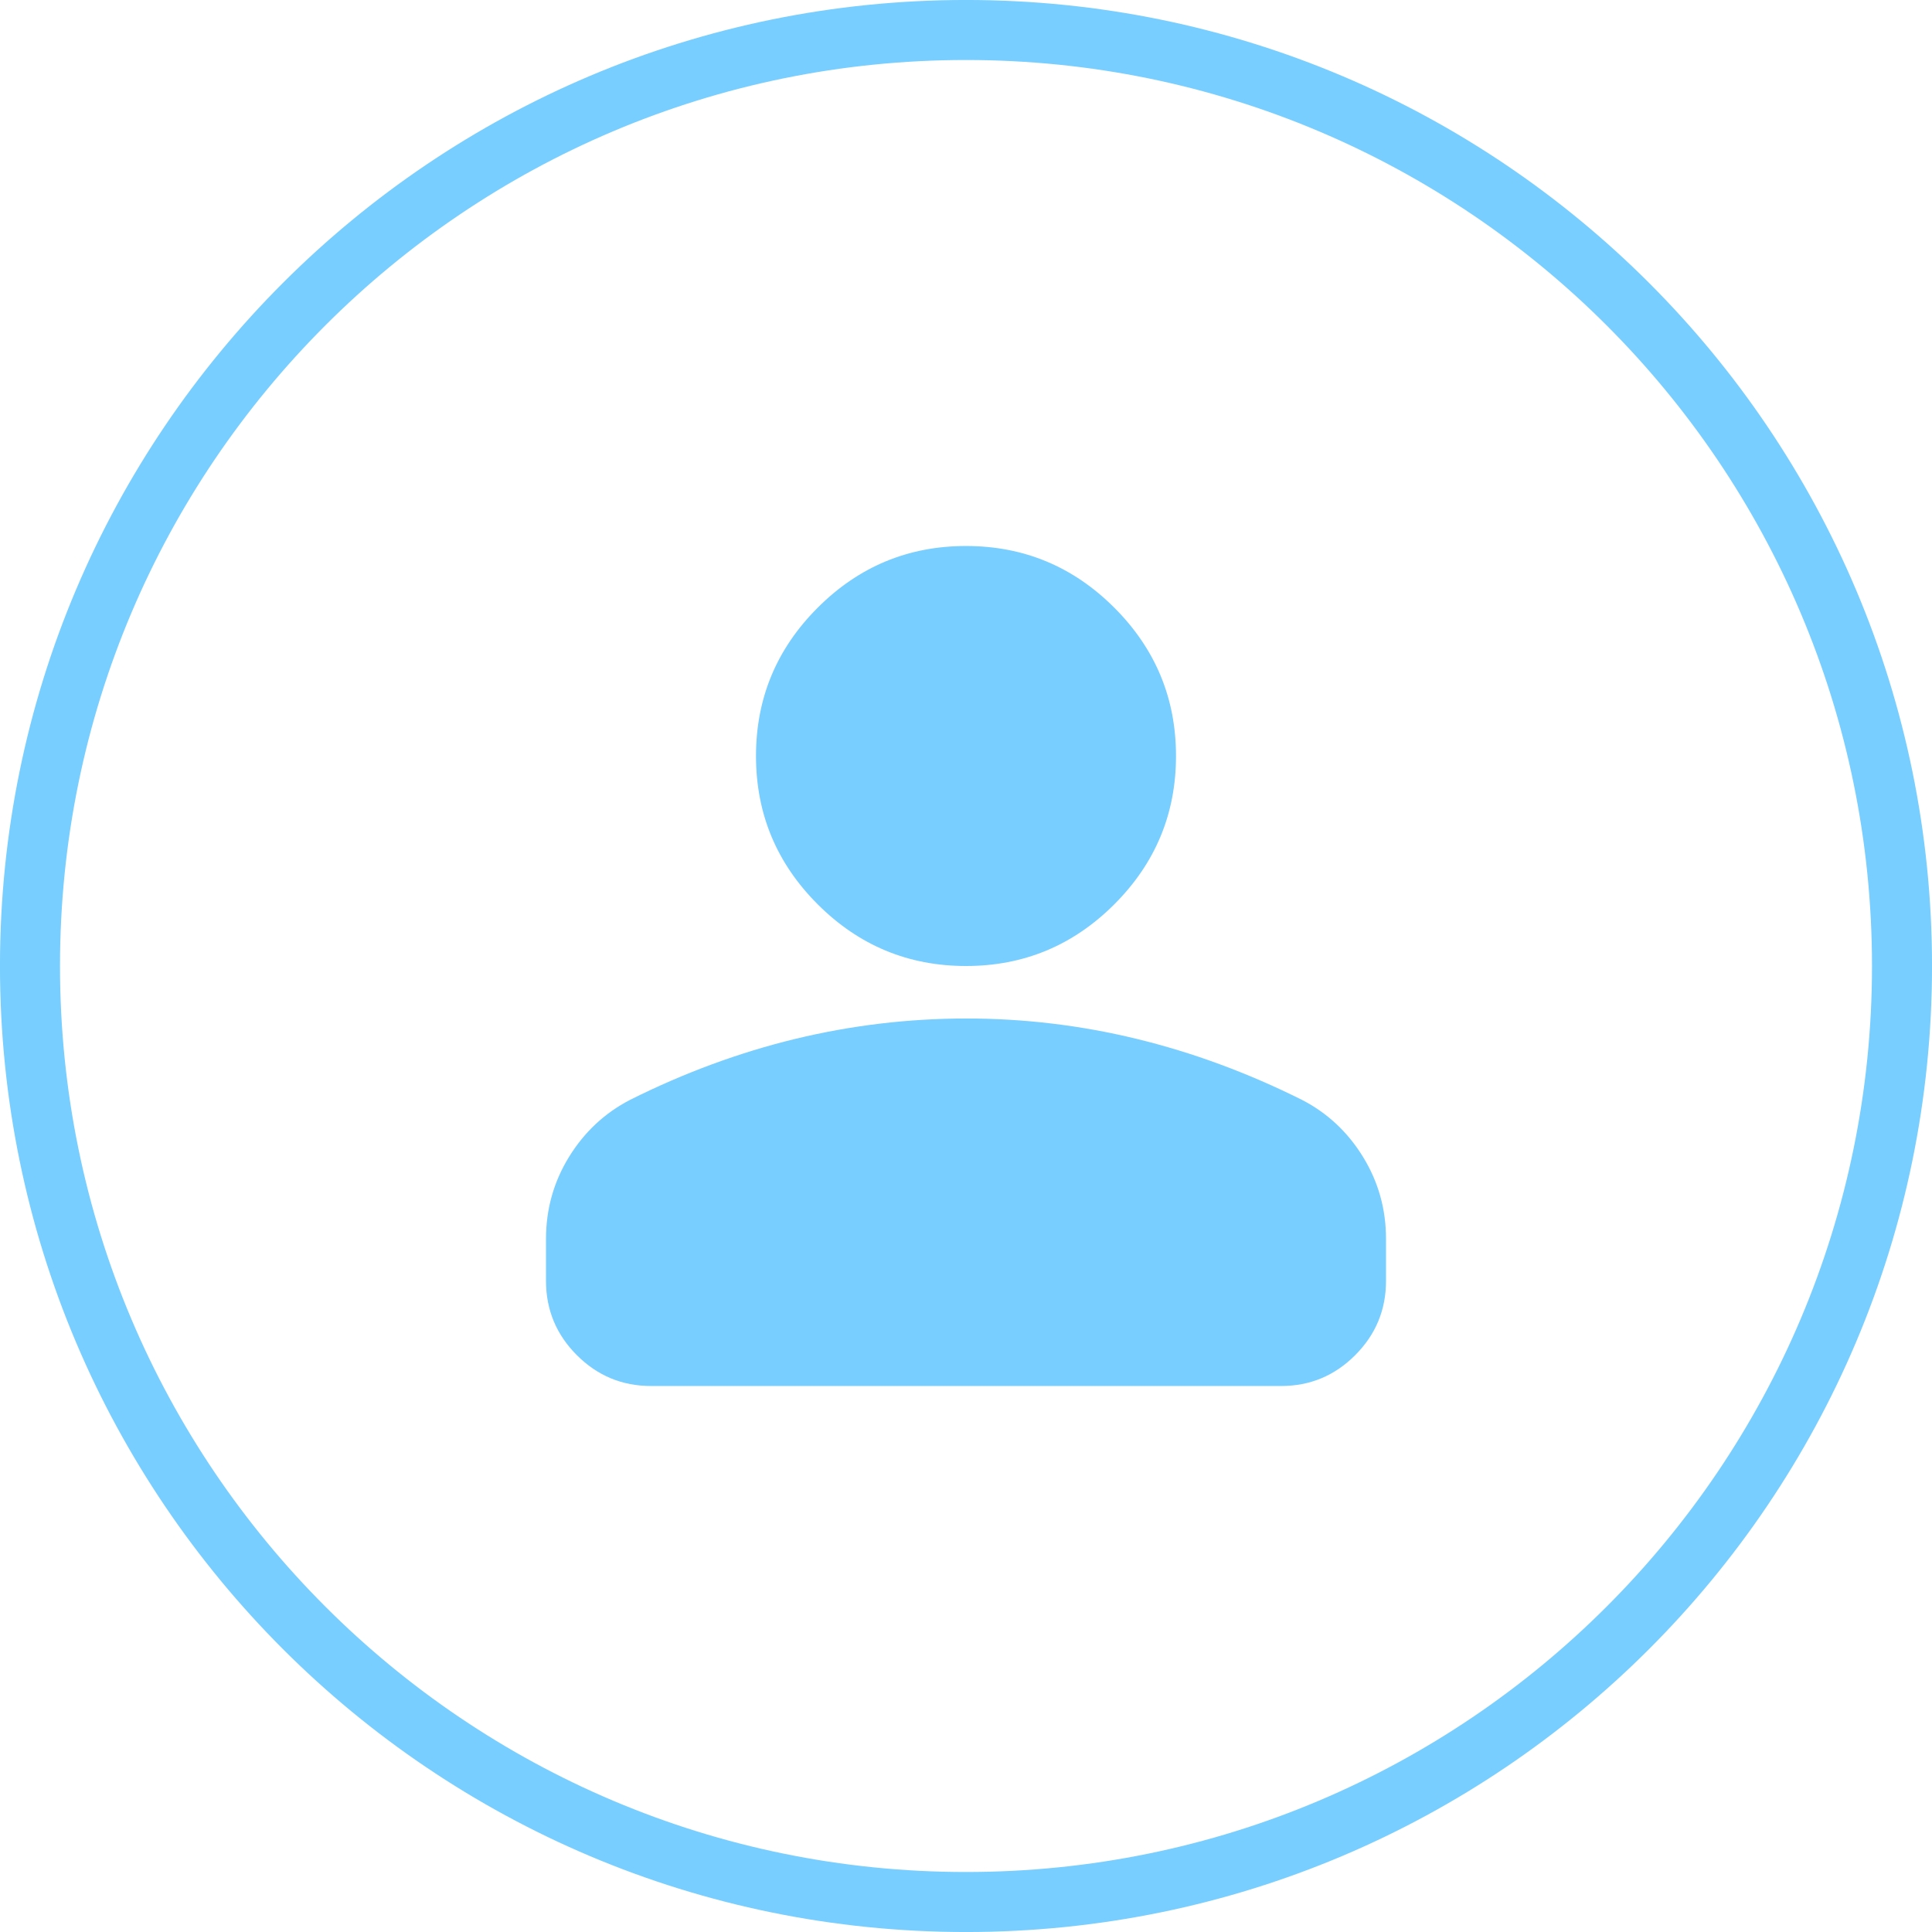
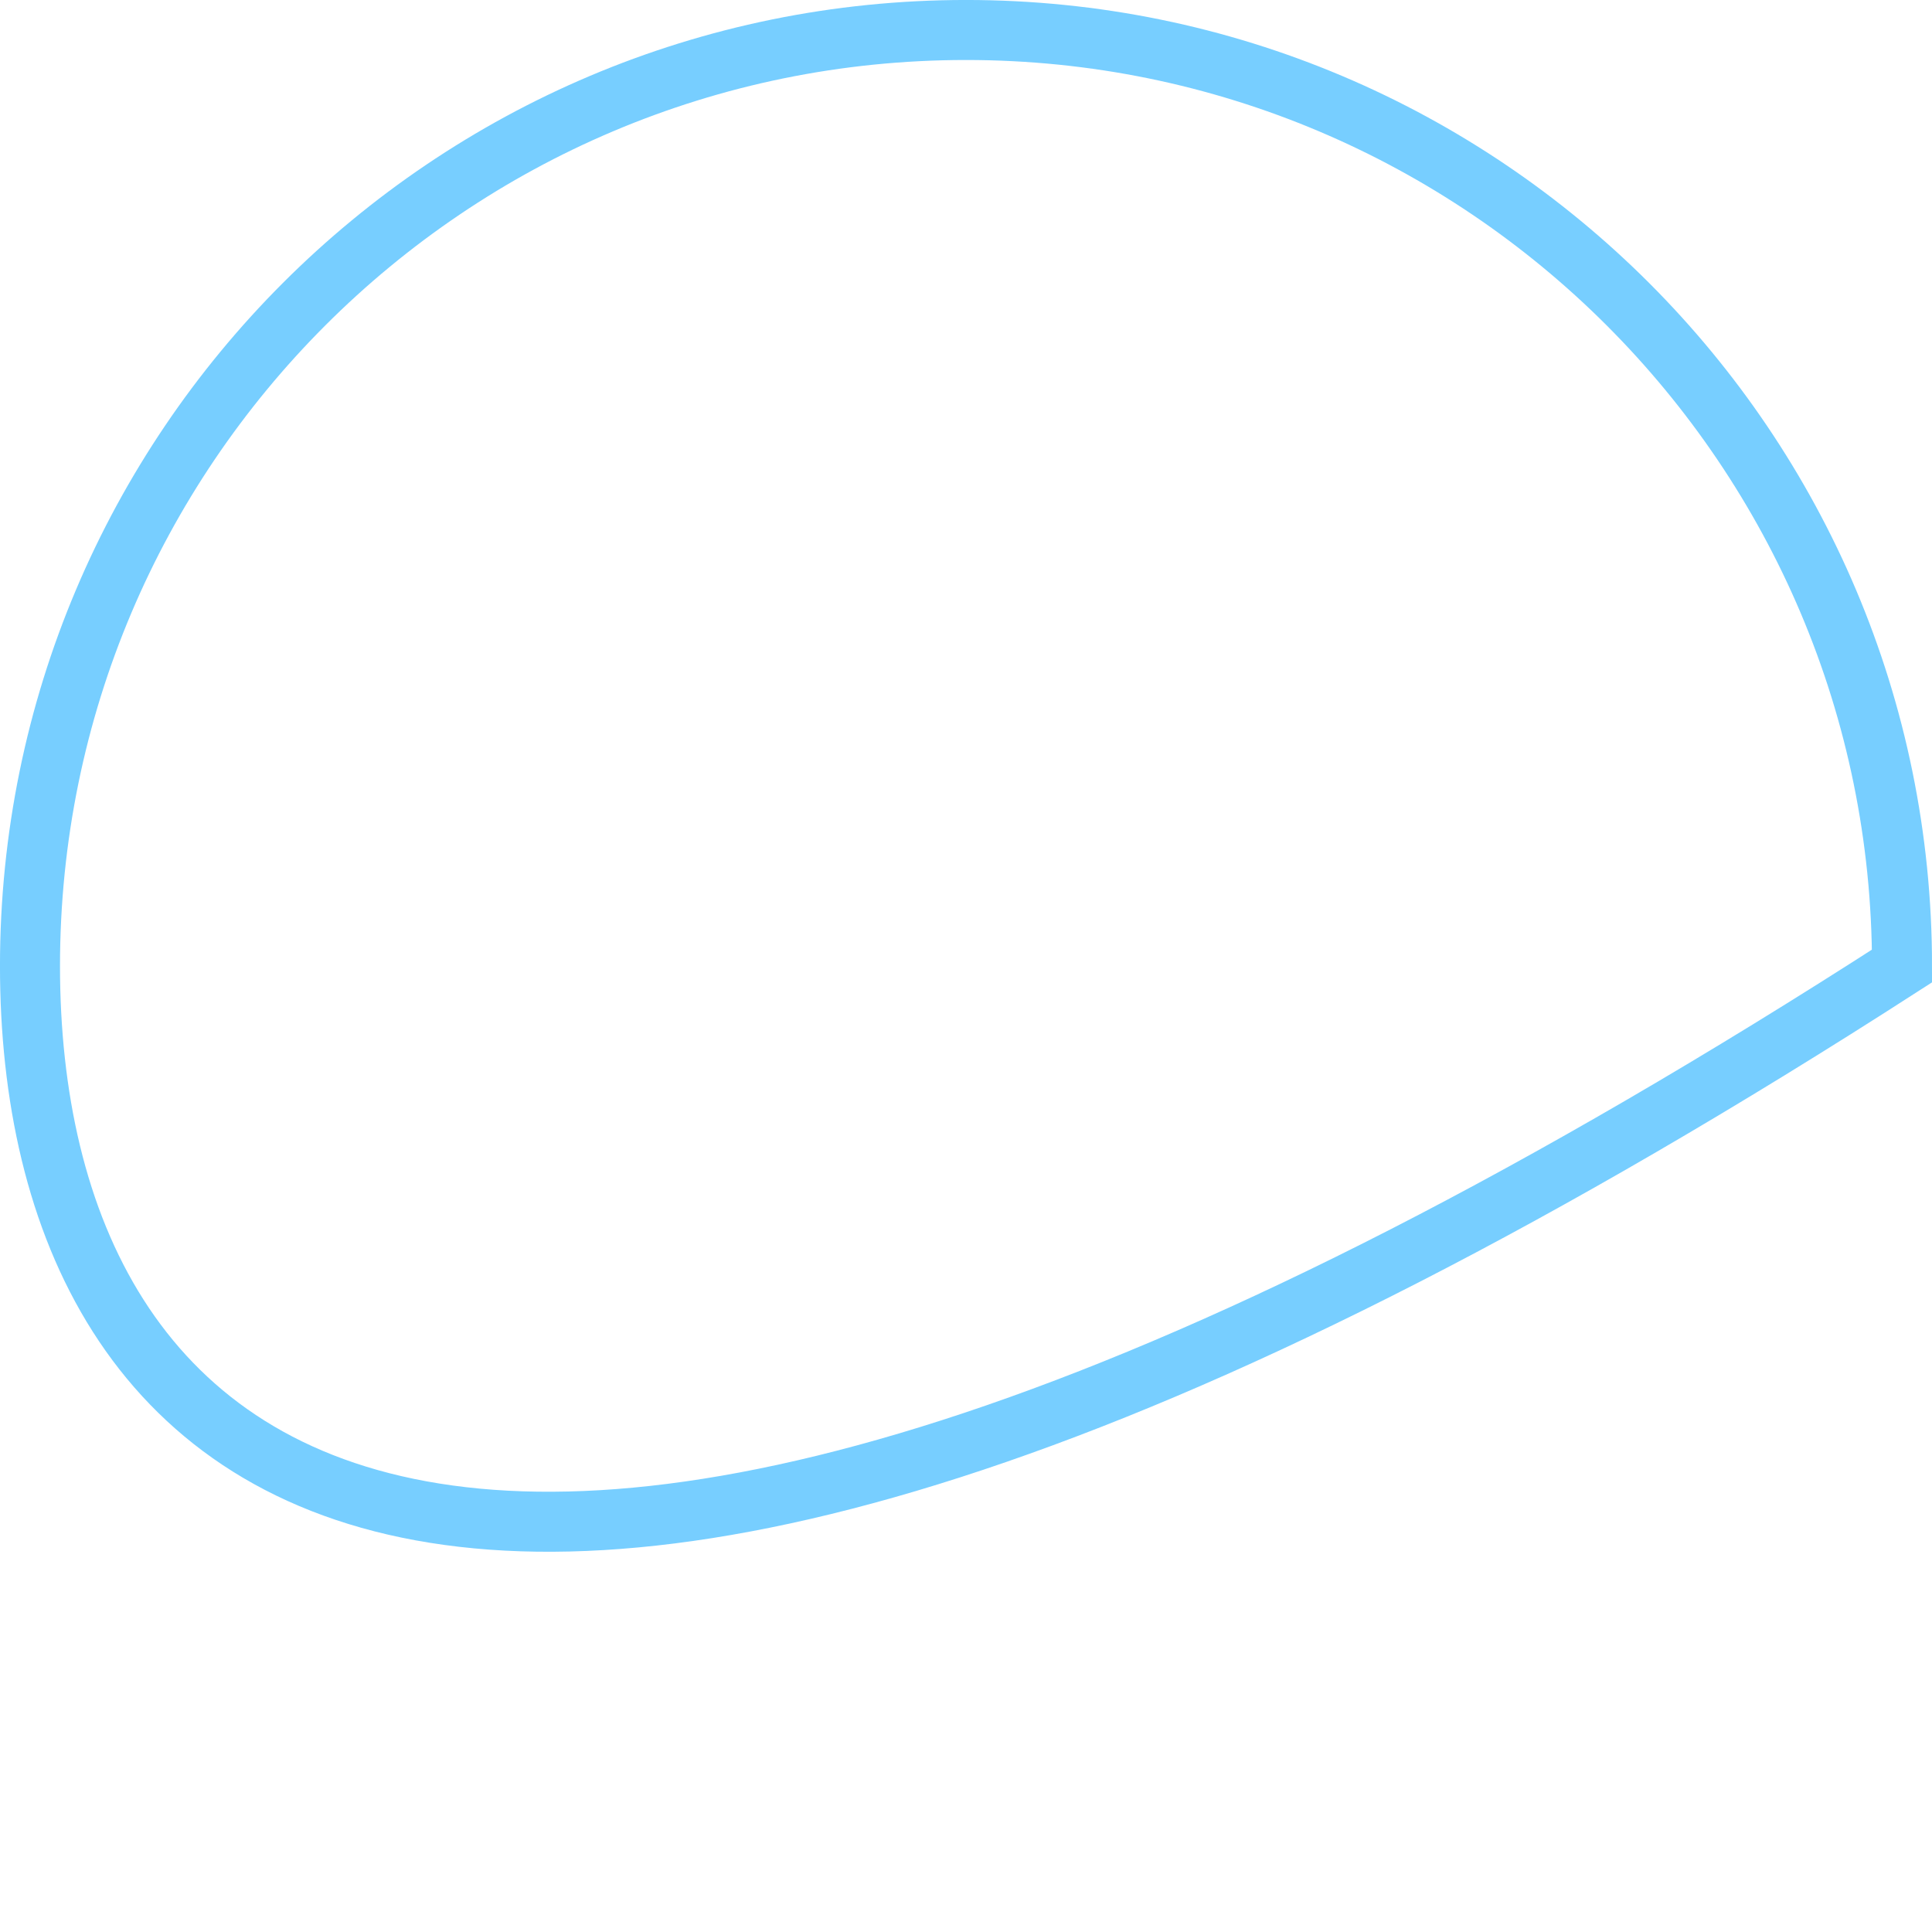
<svg xmlns="http://www.w3.org/2000/svg" width="46" height="46" viewBox="0 0 46 46" fill="none">
-   <path d="M23 0.714C35.308 0.714 45.286 10.692 45.286 23C45.286 35.308 35.308 45.286 23 45.286C10.692 45.286 0.714 35.308 0.714 23C0.714 10.692 10.692 0.714 23 0.714Z" stroke="#77CEFF" stroke-width="1.429" />
-   <path d="M23 23C21.625 23 20.448 22.51 19.469 21.531C18.49 20.552 18 19.375 18 18C18 16.625 18.49 15.448 19.469 14.469C20.448 13.49 21.625 13 23 13C24.375 13 25.552 13.49 26.531 14.469C27.51 15.448 28 16.625 28 18C28 19.375 27.51 20.552 26.531 21.531C25.552 22.51 24.375 23 23 23ZM13 30.5V29.5C13 28.792 13.182 28.141 13.547 27.547C13.912 26.954 14.397 26.501 15 26.188C16.292 25.542 17.604 25.058 18.938 24.735C20.271 24.413 21.625 24.251 23 24.25C24.375 24.249 25.729 24.411 27.062 24.735C28.396 25.059 29.708 25.543 31 26.188C31.604 26.5 32.089 26.953 32.454 27.547C32.819 28.142 33.001 28.793 33 29.5V30.5C33 31.188 32.755 31.776 32.266 32.266C31.777 32.756 31.188 33.001 30.5 33H15.5C14.812 33 14.224 32.755 13.735 32.266C13.246 31.777 13.001 31.188 13 30.5Z" fill="#77CEFF" />
+   <path d="M23 0.714C35.308 0.714 45.286 10.692 45.286 23C10.692 45.286 0.714 35.308 0.714 23C0.714 10.692 10.692 0.714 23 0.714Z" stroke="#77CEFF" stroke-width="1.429" />
</svg>